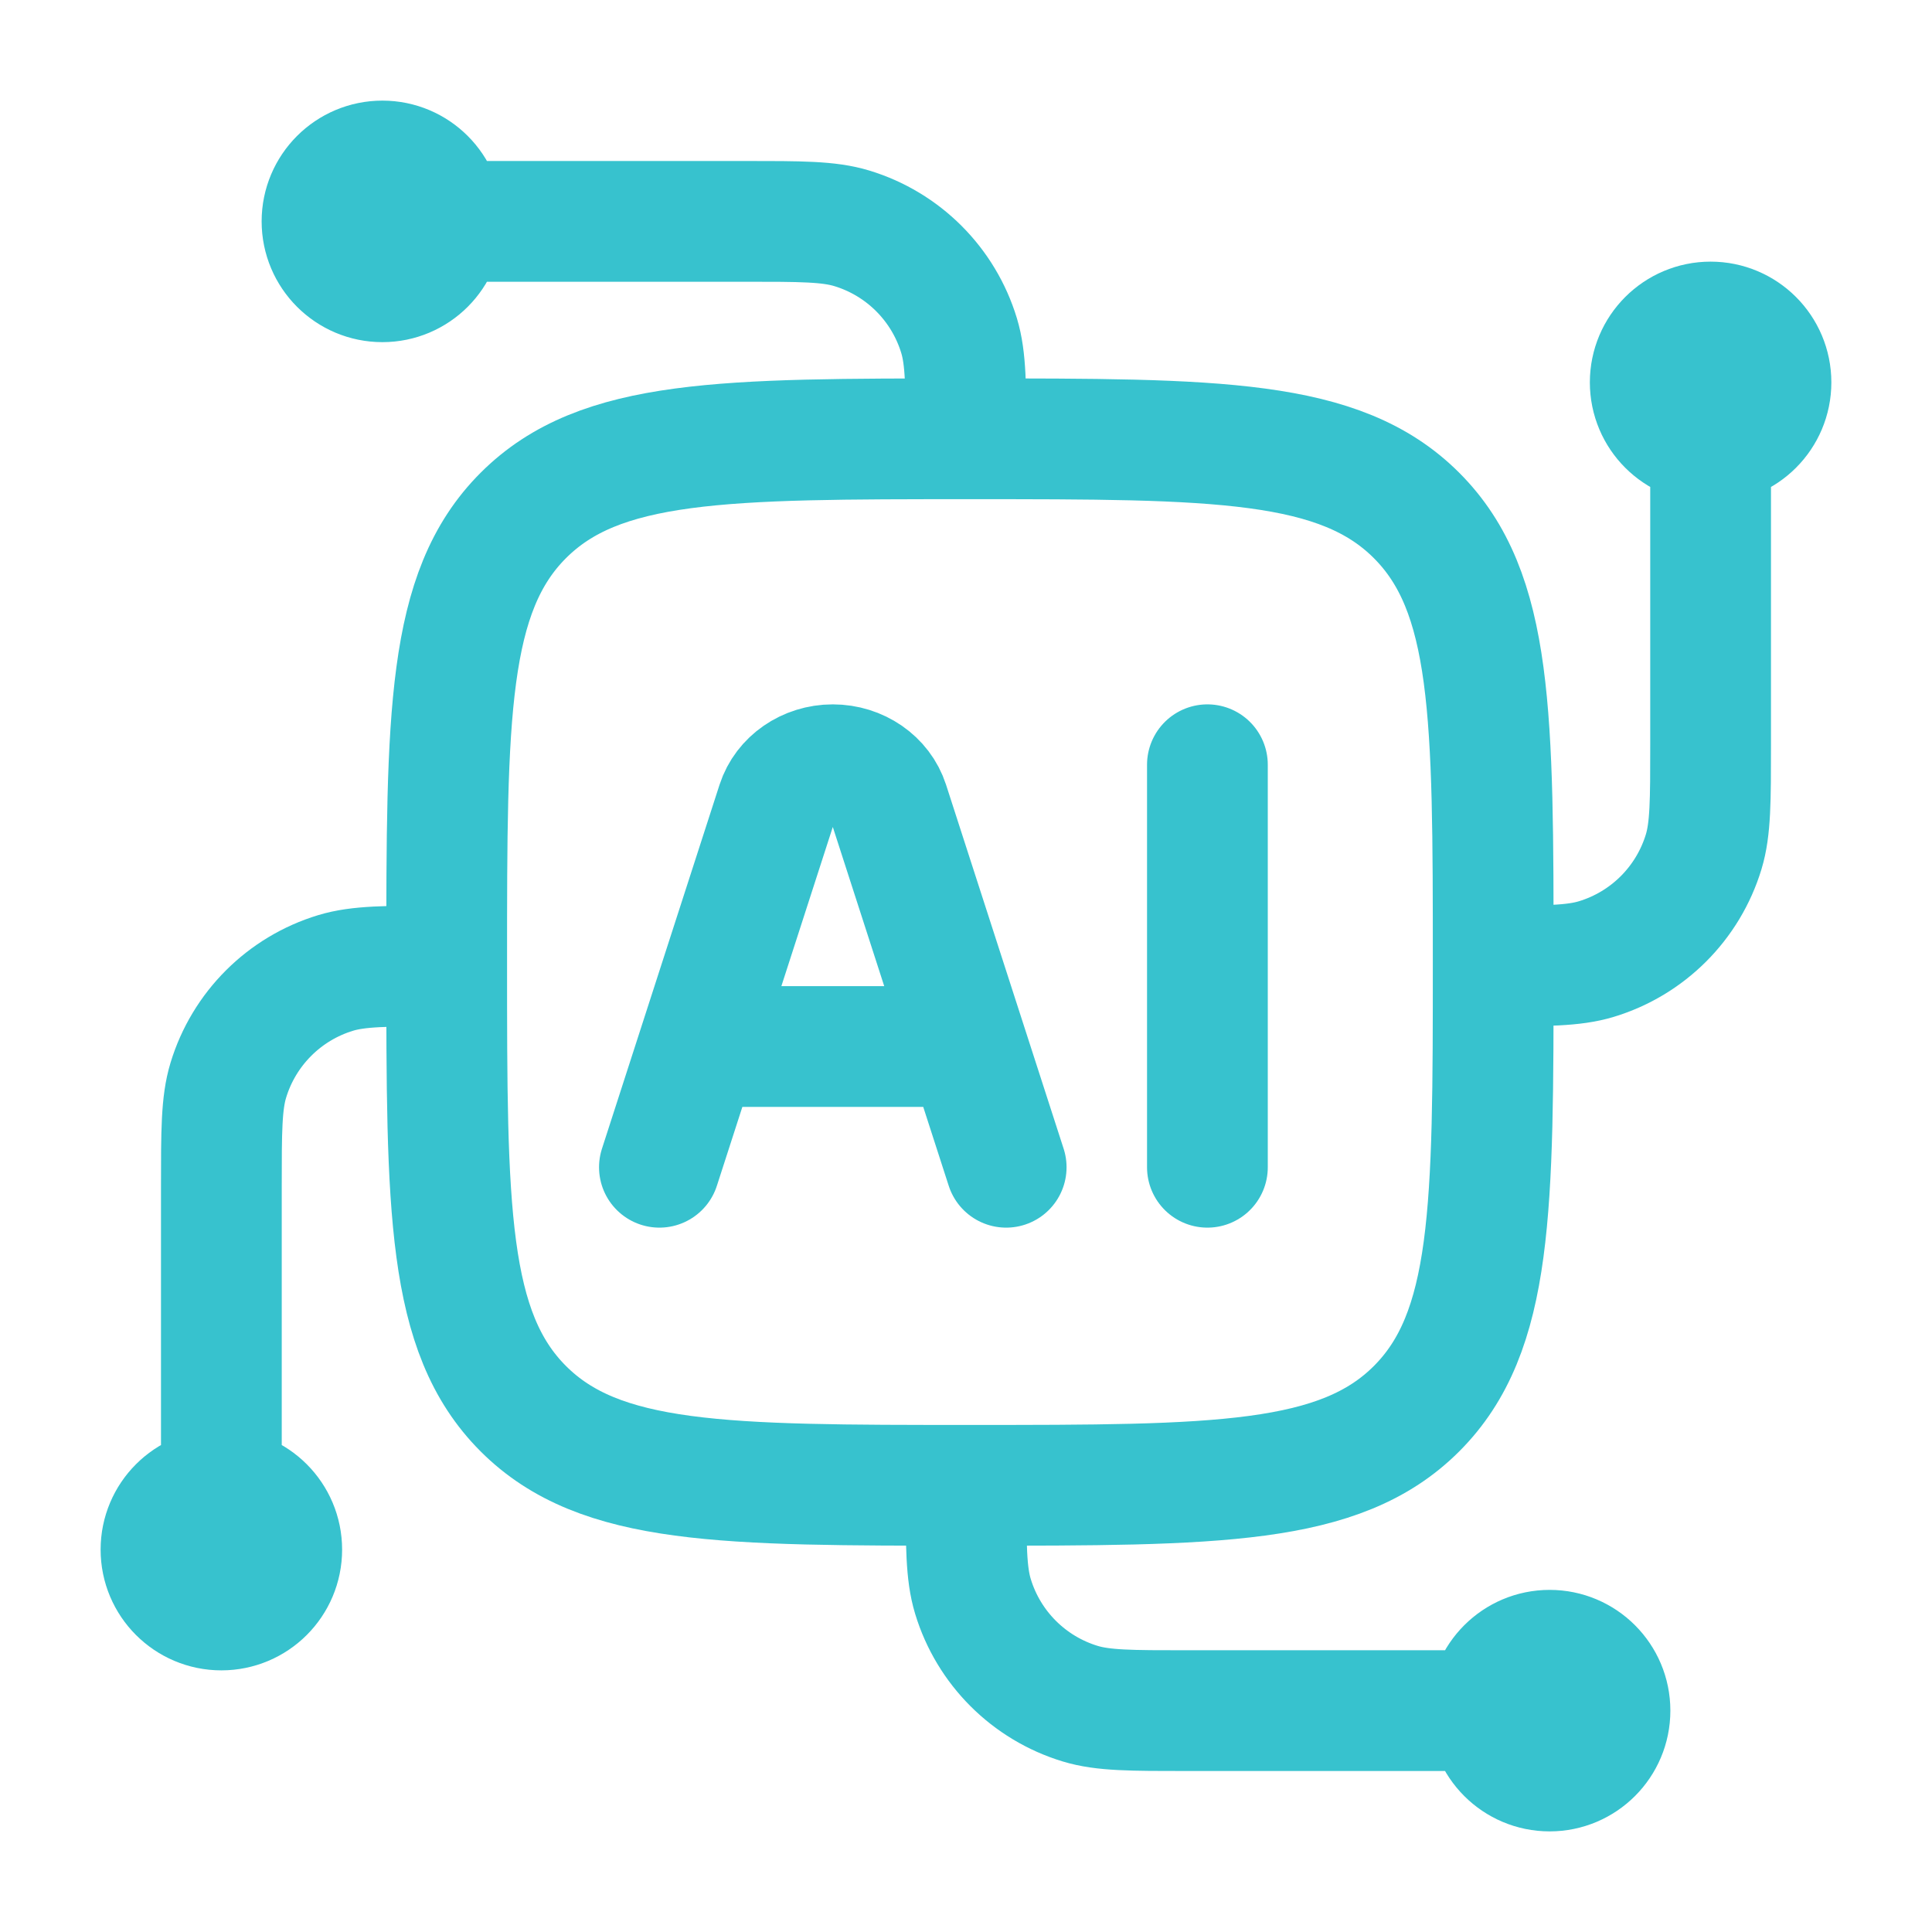
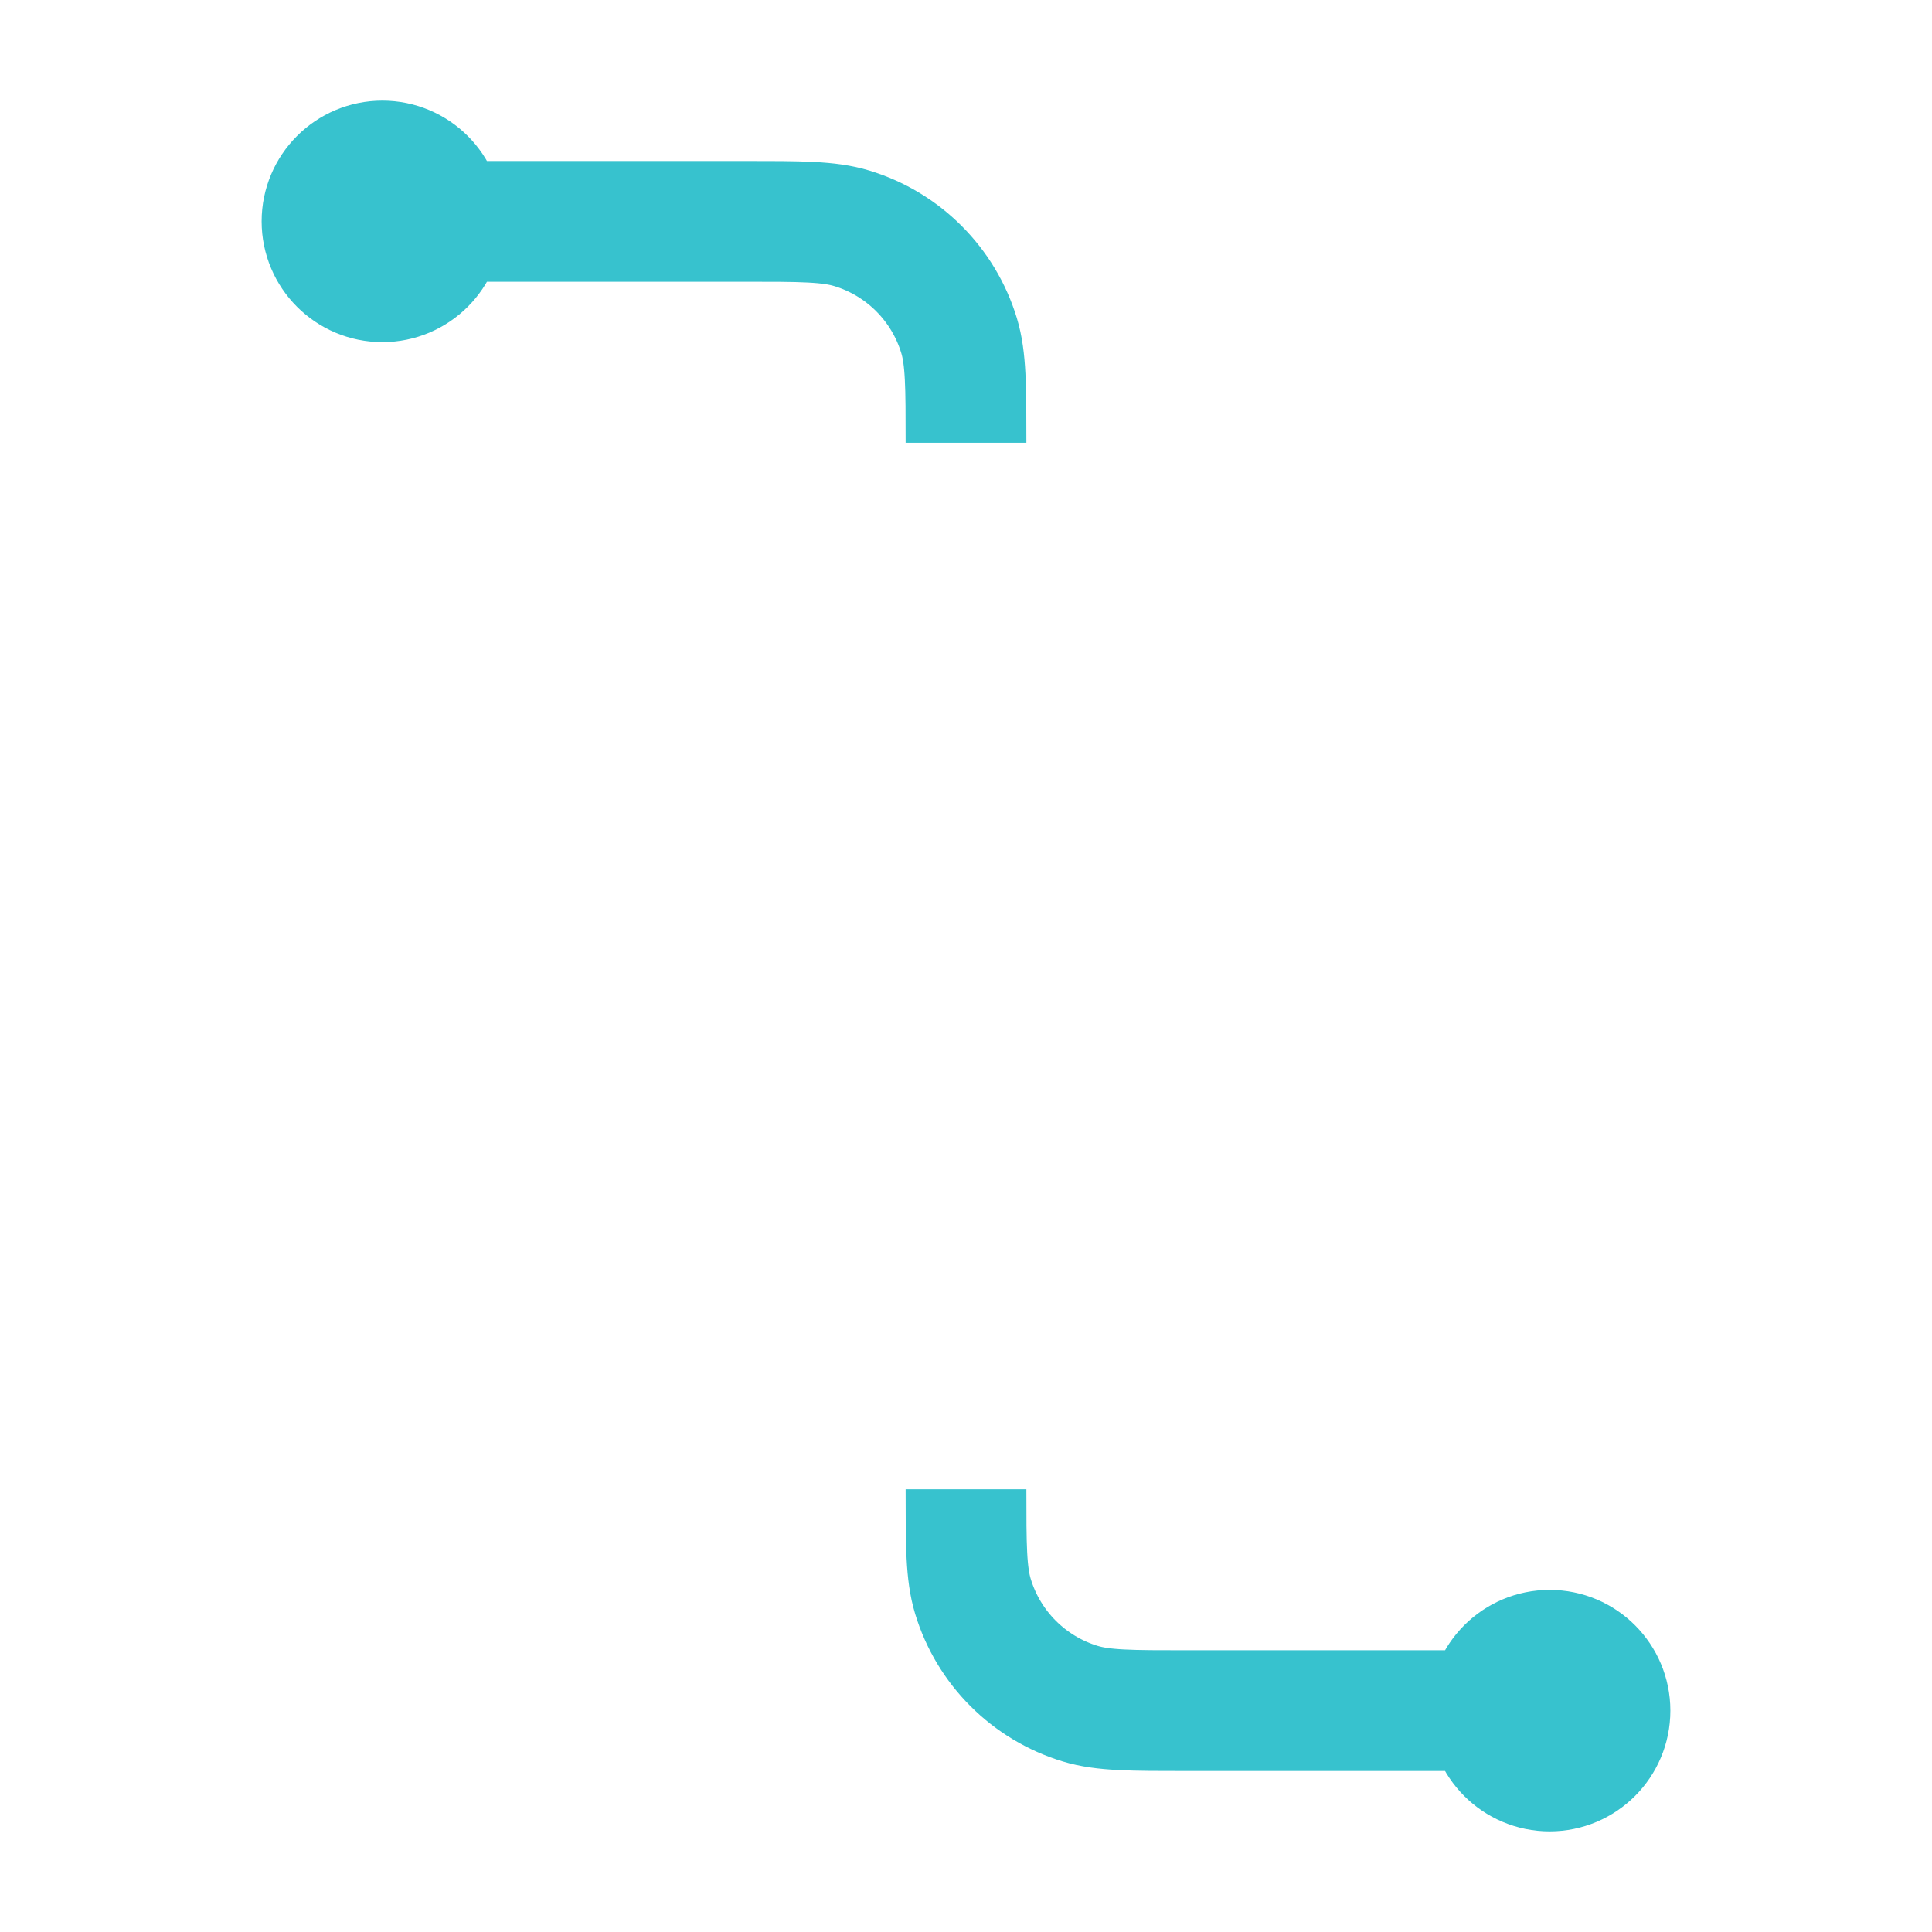
<svg xmlns="http://www.w3.org/2000/svg" width="64" height="64" viewBox="0 0 64 64" fill="none">
-   <path d="M56.666 14.667C55.562 14.667 54.666 13.771 54.666 12.667C54.666 11.562 55.562 10.667 56.666 10.667C57.771 10.667 58.666 11.562 58.666 12.667C58.666 13.771 57.771 14.667 56.666 14.667ZM56.666 14.667V24.667C56.666 26.527 56.666 27.458 56.437 28.215C55.92 29.919 54.586 31.253 52.881 31.77C52.124 32 51.194 32 49.333 32" stroke="#37C2CE" stroke-width="4" stroke-linejoin="round" />
-   <path d="M7.333 49.333C8.438 49.333 9.333 50.229 9.333 51.333C9.333 52.438 8.438 53.333 7.333 53.333C6.228 53.333 5.333 52.438 5.333 51.333C5.333 50.229 6.228 49.333 7.333 49.333ZM7.333 49.333V39.333C7.333 37.472 7.333 36.542 7.563 35.785C8.08 34.081 9.414 32.747 11.118 32.23C11.875 32 12.806 32 14.666 32" stroke="#37C2CE" stroke-width="4" stroke-linejoin="round" />
  <path d="M14.667 7.333C14.667 8.438 13.772 9.334 12.667 9.334C11.562 9.334 10.667 8.438 10.667 7.333C10.667 6.229 11.562 5.333 12.667 5.333C13.772 5.333 14.667 6.229 14.667 7.333ZM14.667 7.333H24.667C26.528 7.333 27.458 7.333 28.215 7.563C29.92 8.08 31.254 9.414 31.771 11.119C32 11.876 32 12.806 32 14.667" stroke="#37C2CE" stroke-width="4" stroke-linejoin="round" />
  <path d="M49.333 56.667C49.333 55.562 50.229 54.667 51.333 54.667C52.438 54.667 53.333 55.562 53.333 56.667C53.333 57.772 52.438 58.667 51.333 58.667C50.229 58.667 49.333 57.772 49.333 56.667ZM49.333 56.667H39.333C37.472 56.667 36.542 56.667 35.785 56.437C34.081 55.92 32.747 54.587 32.23 52.882C32 52.125 32 51.194 32 49.334" stroke="#37C2CE" stroke-width="4" stroke-linejoin="round" />
-   <path d="M14.797 31.87C14.797 23.699 14.797 19.613 17.335 17.075C19.874 14.536 23.959 14.536 32.13 14.536C40.301 14.536 44.387 14.536 46.925 17.075C49.464 19.613 49.464 23.699 49.464 31.87C49.464 40.041 49.464 44.126 46.925 46.665C44.387 49.203 40.301 49.203 32.13 49.203C23.959 49.203 19.874 49.203 17.335 46.665C14.797 44.126 14.797 40.041 14.797 31.87Z" stroke="#37C2CE" stroke-width="4" stroke-linejoin="round" />
-   <path d="M33.331 38.667L29.436 26.61C29.191 25.852 28.44 25.333 27.587 25.333C26.735 25.333 25.984 25.852 25.739 26.61L21.844 38.667M39.997 25.333V38.667M23.28 34.667H31.895" stroke="#37C2CE" stroke-width="4" stroke-linecap="round" stroke-linejoin="round" />
</svg>